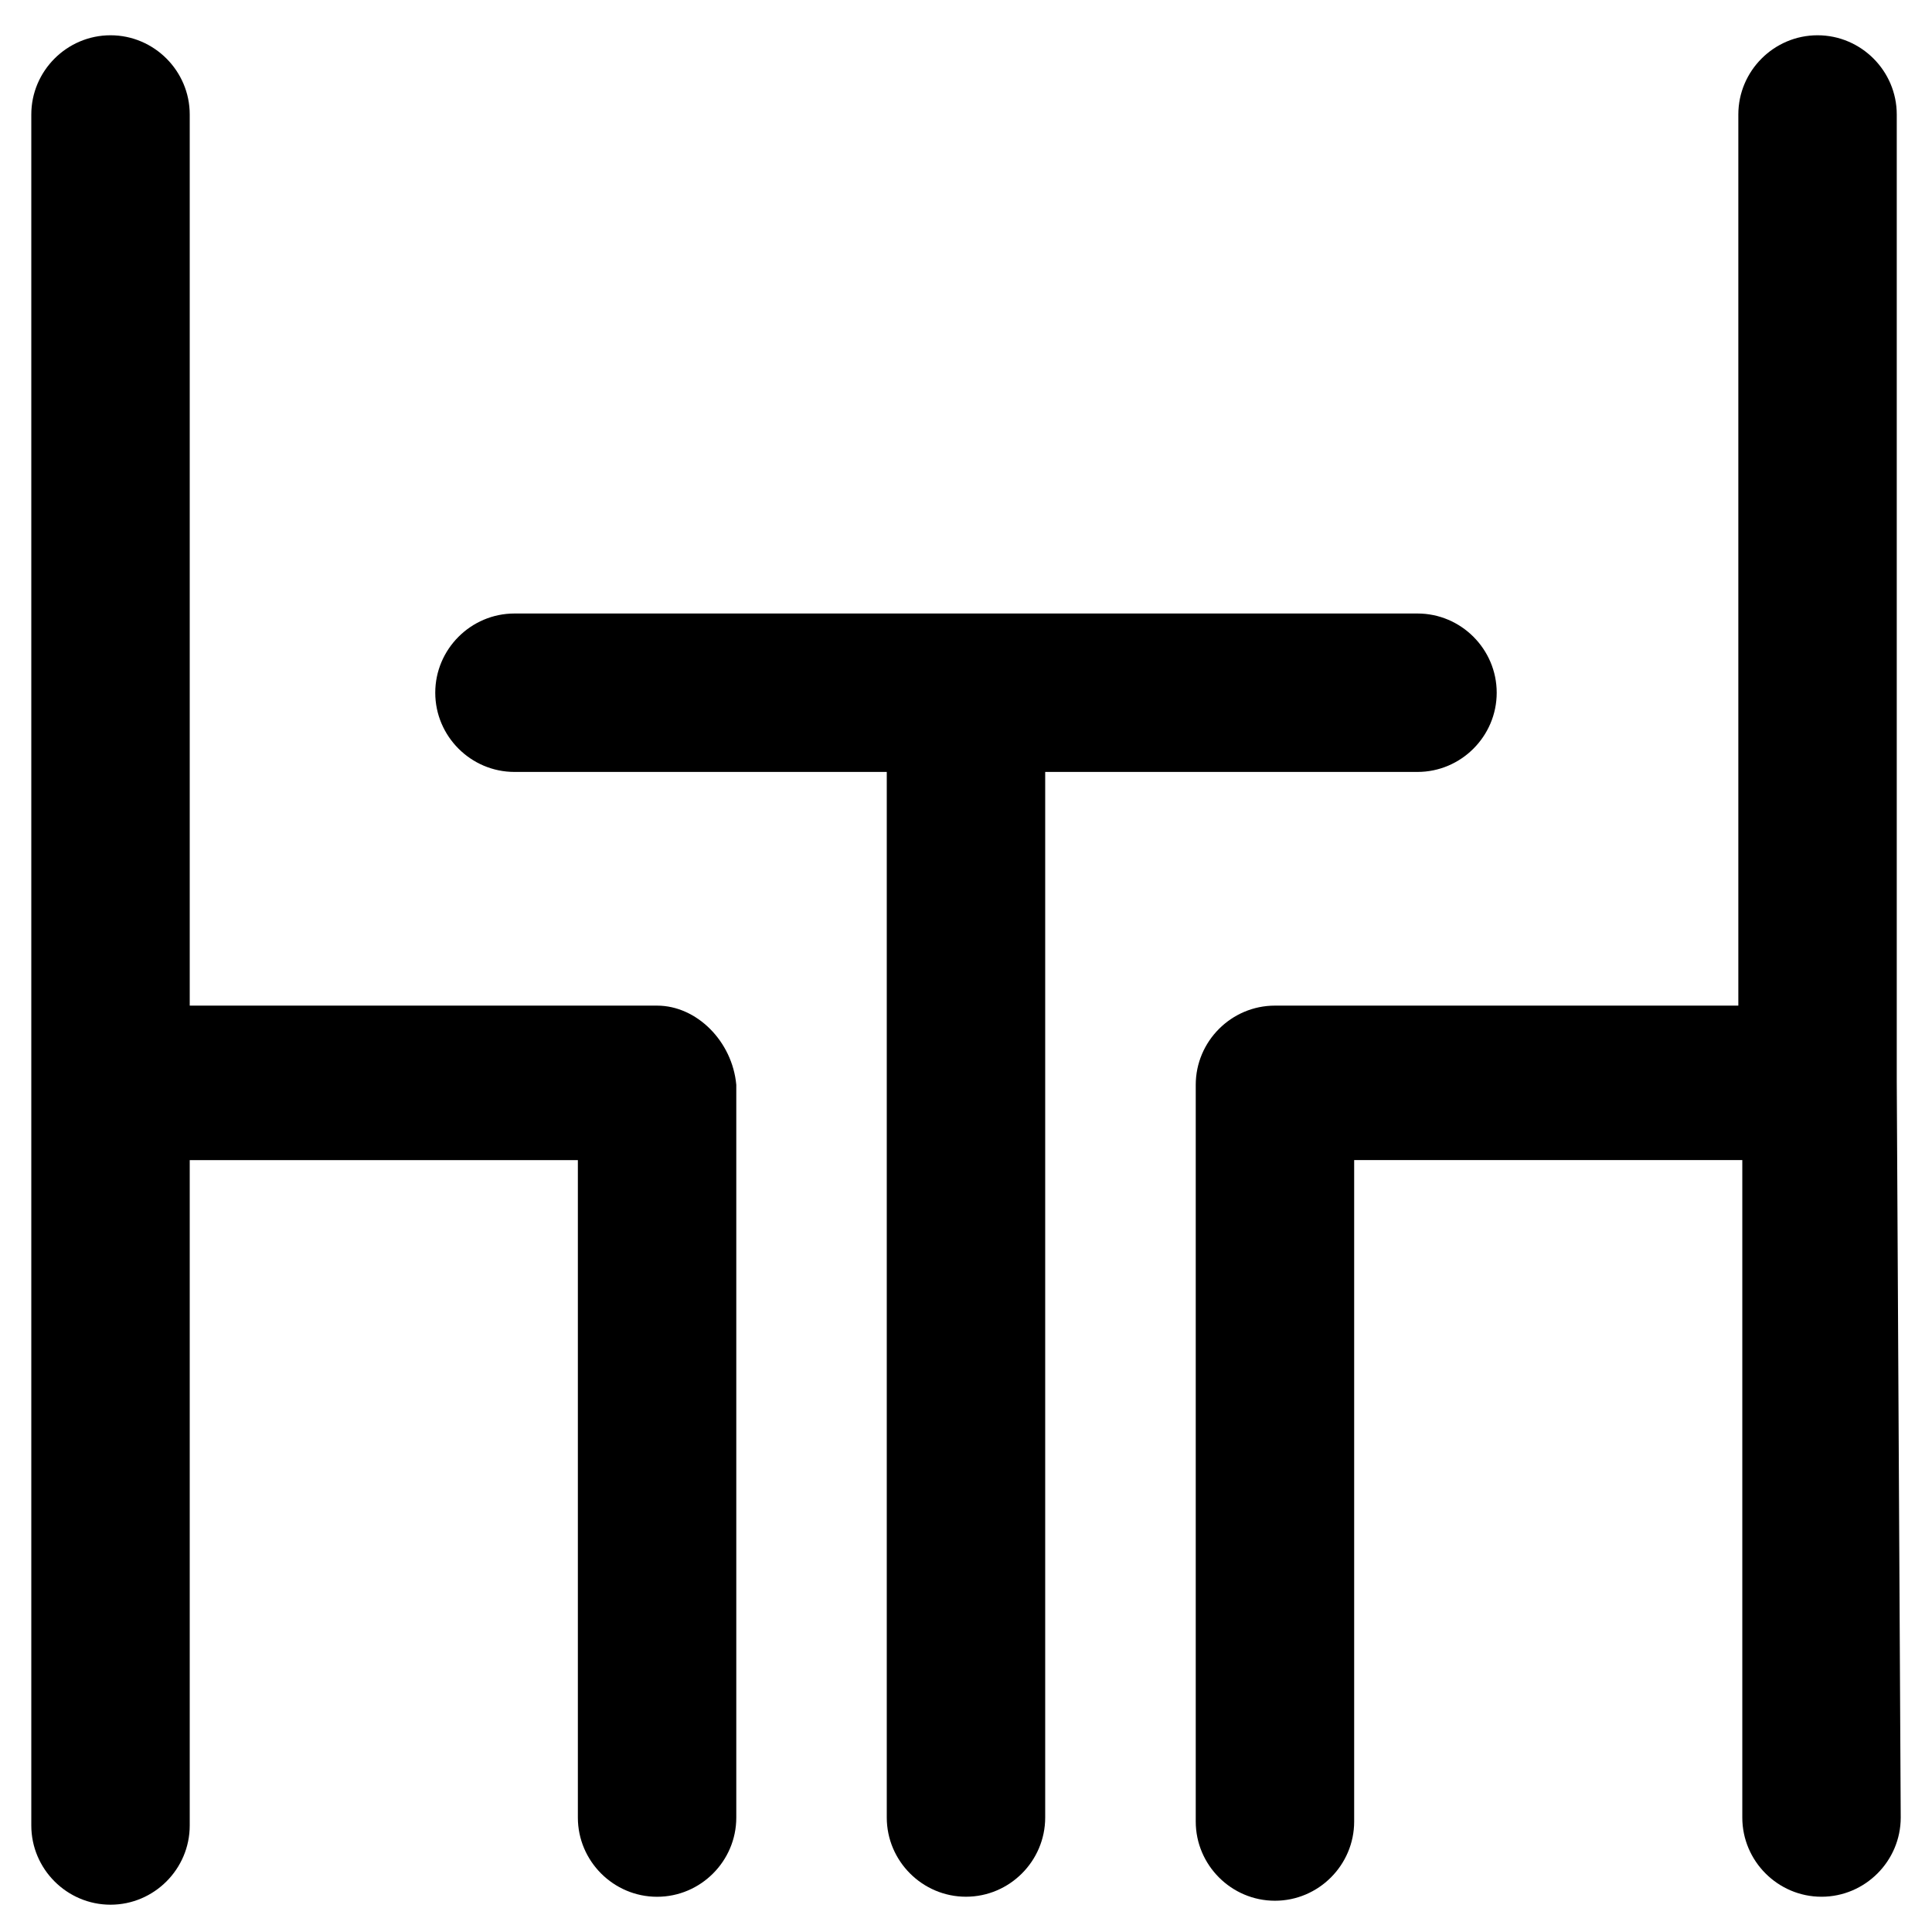
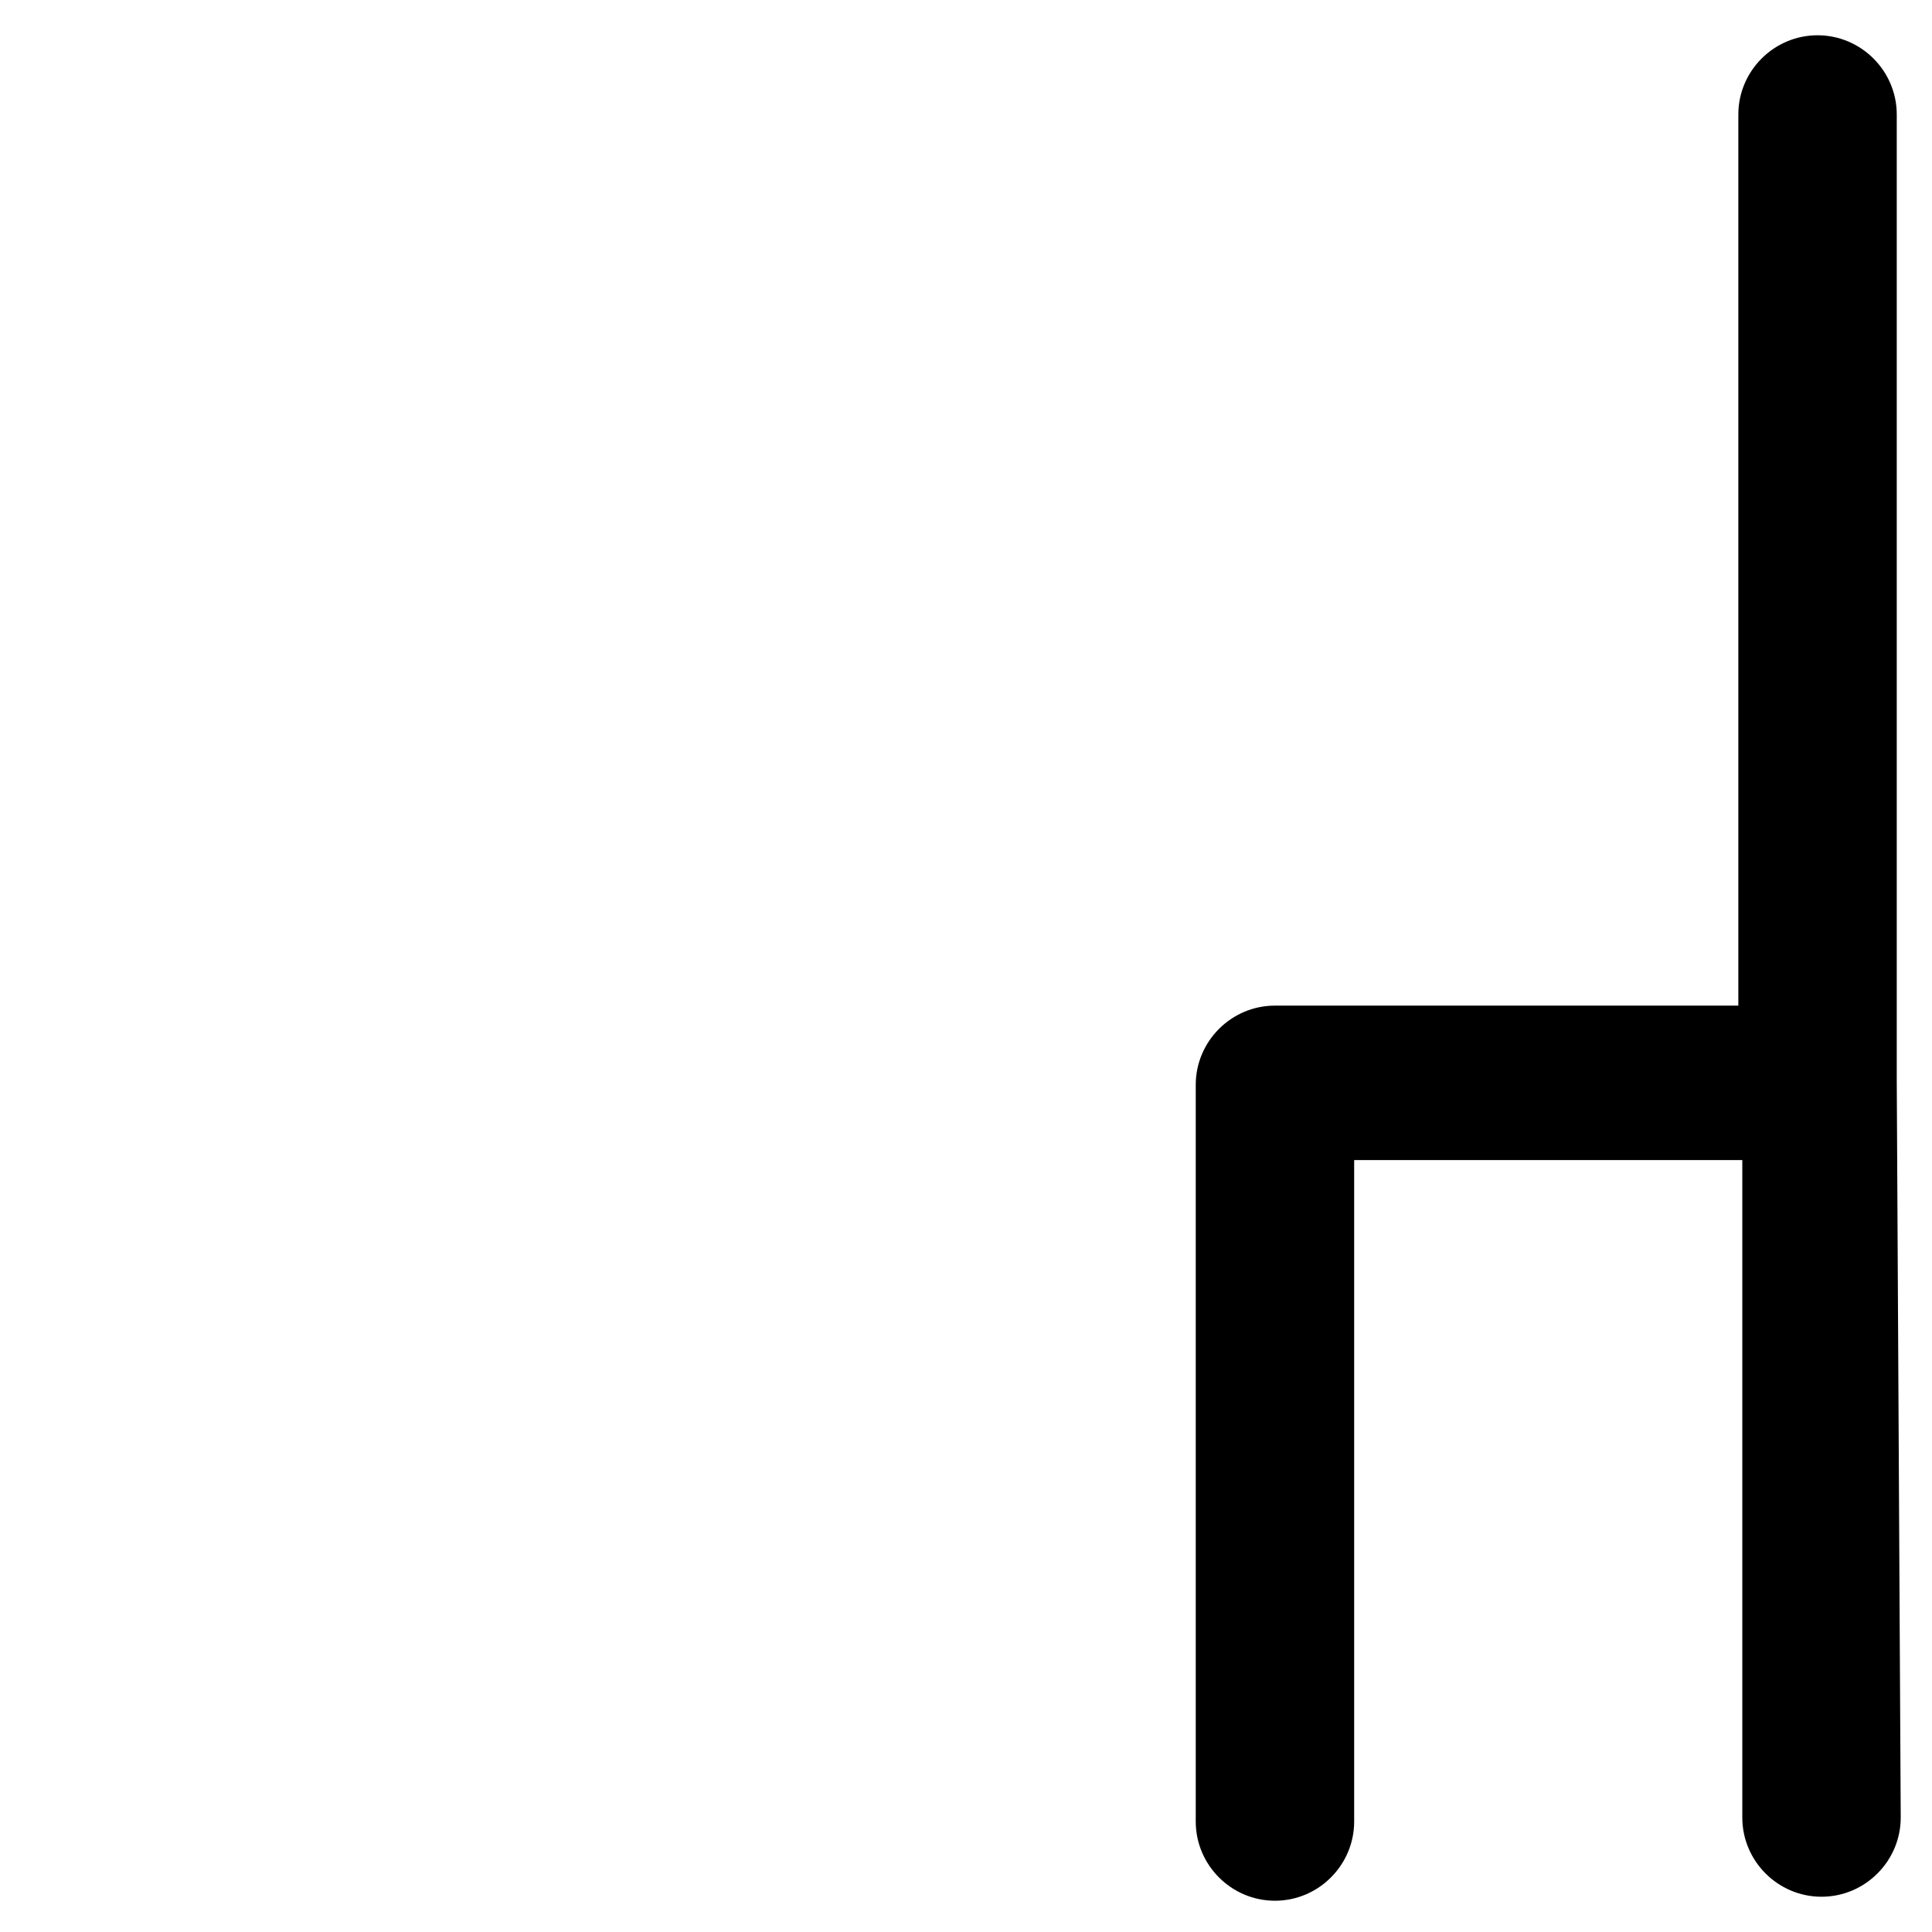
<svg xmlns="http://www.w3.org/2000/svg" fill="#000000" width="800px" height="800px" version="1.1" viewBox="144 144 512 512">
  <g>
-     <path d="m318.13 410.5h-123.85v-236.16c0-11.547-9.445-20.992-20.992-20.992s-20.992 9.445-20.992 20.992v256.1 1.051 1.051 195.23c0 11.547 9.445 20.992 20.992 20.992s20.992-9.445 20.992-20.992v-176.33h102.86v174.23c0 11.547 9.445 20.992 20.992 20.992s20.992-9.445 20.992-20.992v-194.18c-1.051-11.547-10.496-20.992-20.992-20.992z" />
    <path d="m646.66 430.44v-256.1c0-11.547-9.445-20.992-20.992-20.992-11.547 0-20.992 9.445-20.992 20.992v236.16h-122.8c-11.547 0-20.992 9.445-20.992 20.992v195.23c0 11.547 9.445 20.992 20.992 20.992 11.547 0 20.992-9.445 20.992-20.992v-175.29h102.86v174.23c0 11.547 9.445 20.992 20.992 20.992 11.547 0 20.992-9.445 20.992-20.992z" />
-     <path d="m519.65 348.57c11.547 0 20.992-9.445 20.992-20.992s-9.445-20.992-20.992-20.992h-239.31c-11.547 0-20.992 9.445-20.992 20.992s9.445 20.992 20.992 20.992h98.664v277.09c0 11.547 9.445 20.992 20.992 20.992s20.992-9.445 20.992-20.992v-277.09z" />
  </g>
</svg>